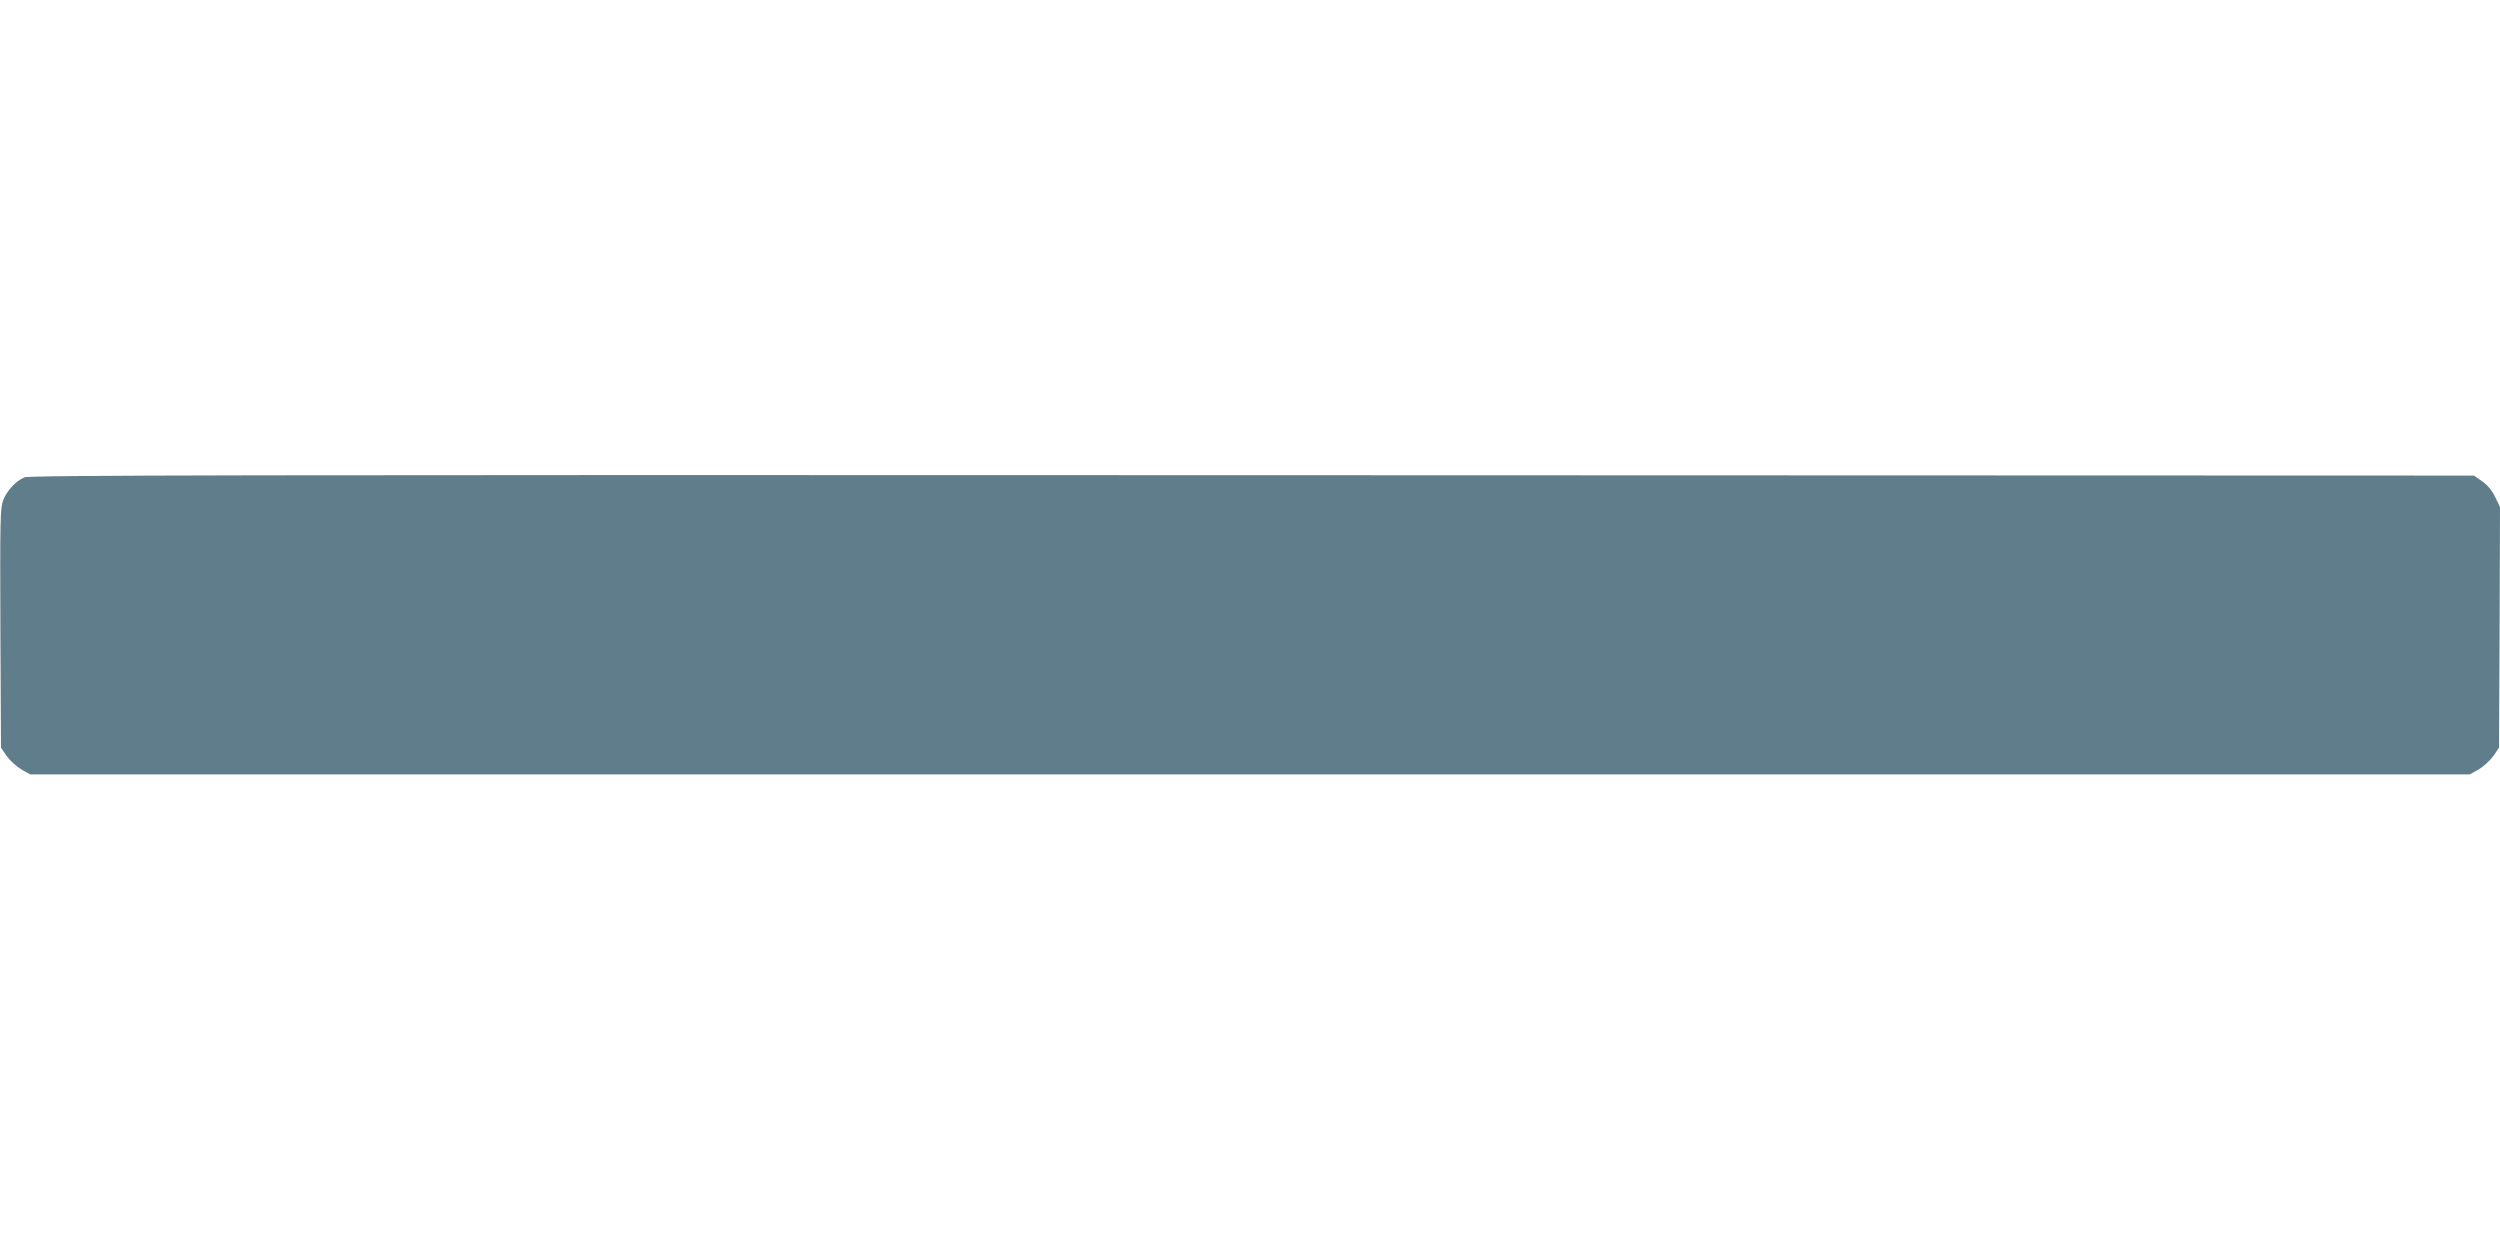
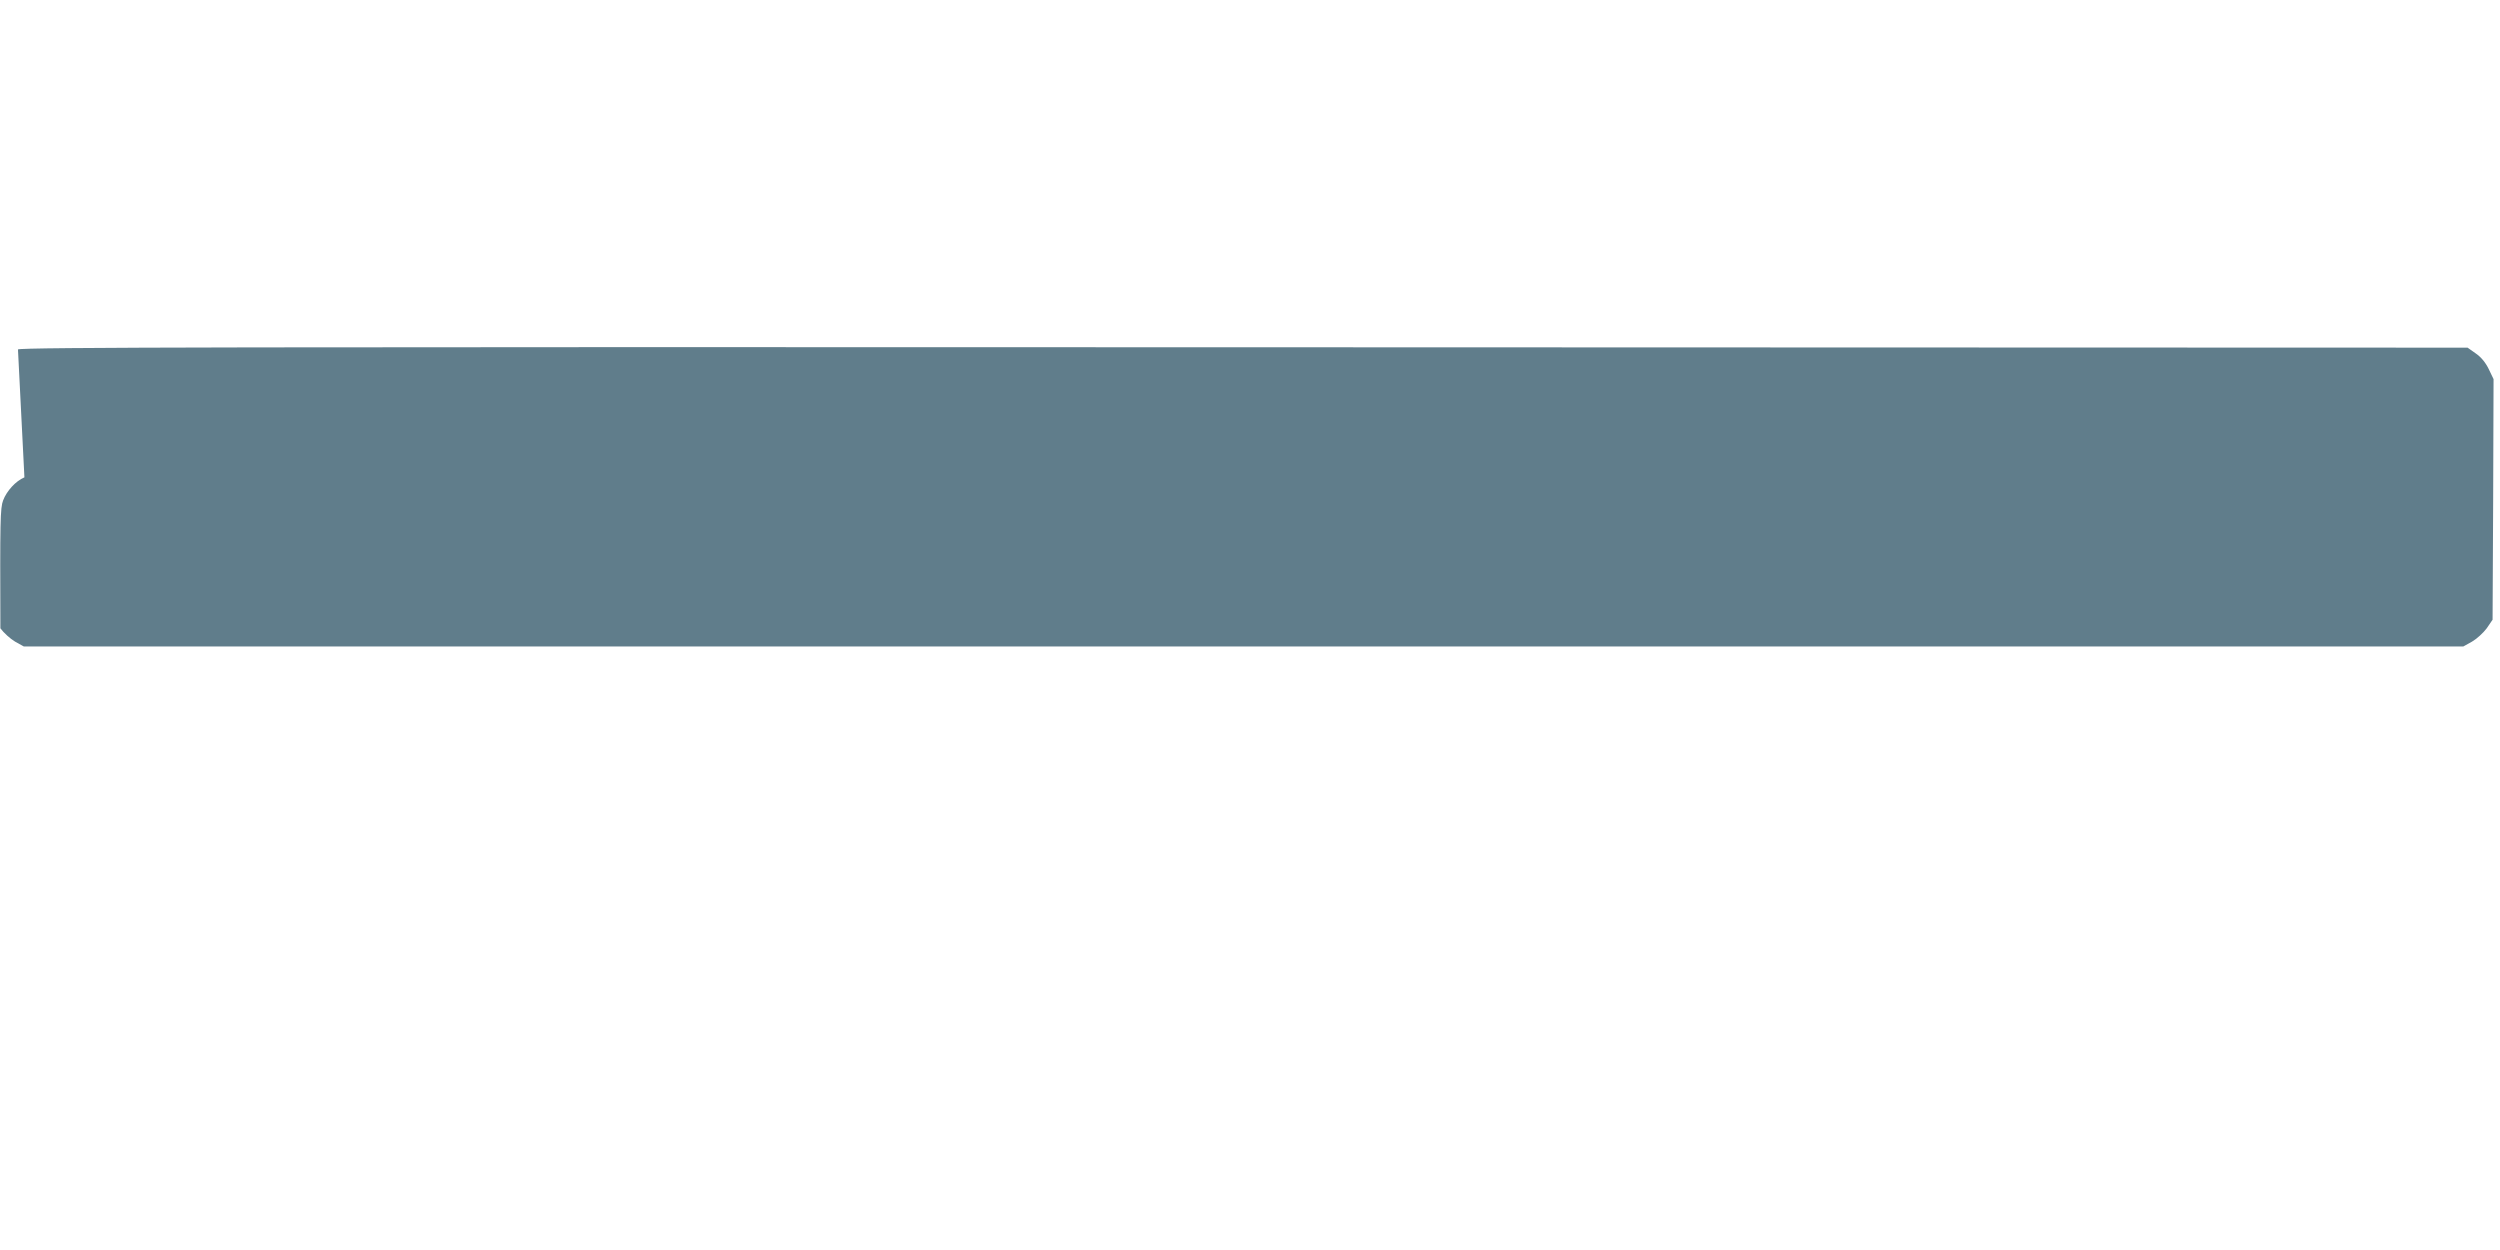
<svg xmlns="http://www.w3.org/2000/svg" version="1.0" width="1280pt" height="640pt" viewBox="0 0 1280 640" preserveAspectRatio="xMidYMid meet">
  <g transform="translate(0,640) scale(0.1,-0.1)" fill="#607d8b" stroke="none">
-     <path d="M125 3956 c-45 -19 -91 -70 -109 -118 -15 -38 -16 -111 -14 -655 l3 -611 30 -44 c17 -23 51 -54 75 -68 l45 -25 6245 0 6245 0 45 25 c24 14 58 45 75 68 l30 44 3 616 2 616 -25 52 c-16 33 -40 62 -67 80 l-41 29 -6256 2 c-5171 2 -6261 0 -6286 -11z" />
+     <path d="M125 3956 c-45 -19 -91 -70 -109 -118 -15 -38 -16 -111 -14 -655 c17 -23 51 -54 75 -68 l45 -25 6245 0 6245 0 45 25 c24 14 58 45 75 68 l30 44 3 616 2 616 -25 52 c-16 33 -40 62 -67 80 l-41 29 -6256 2 c-5171 2 -6261 0 -6286 -11z" />
  </g>
</svg>